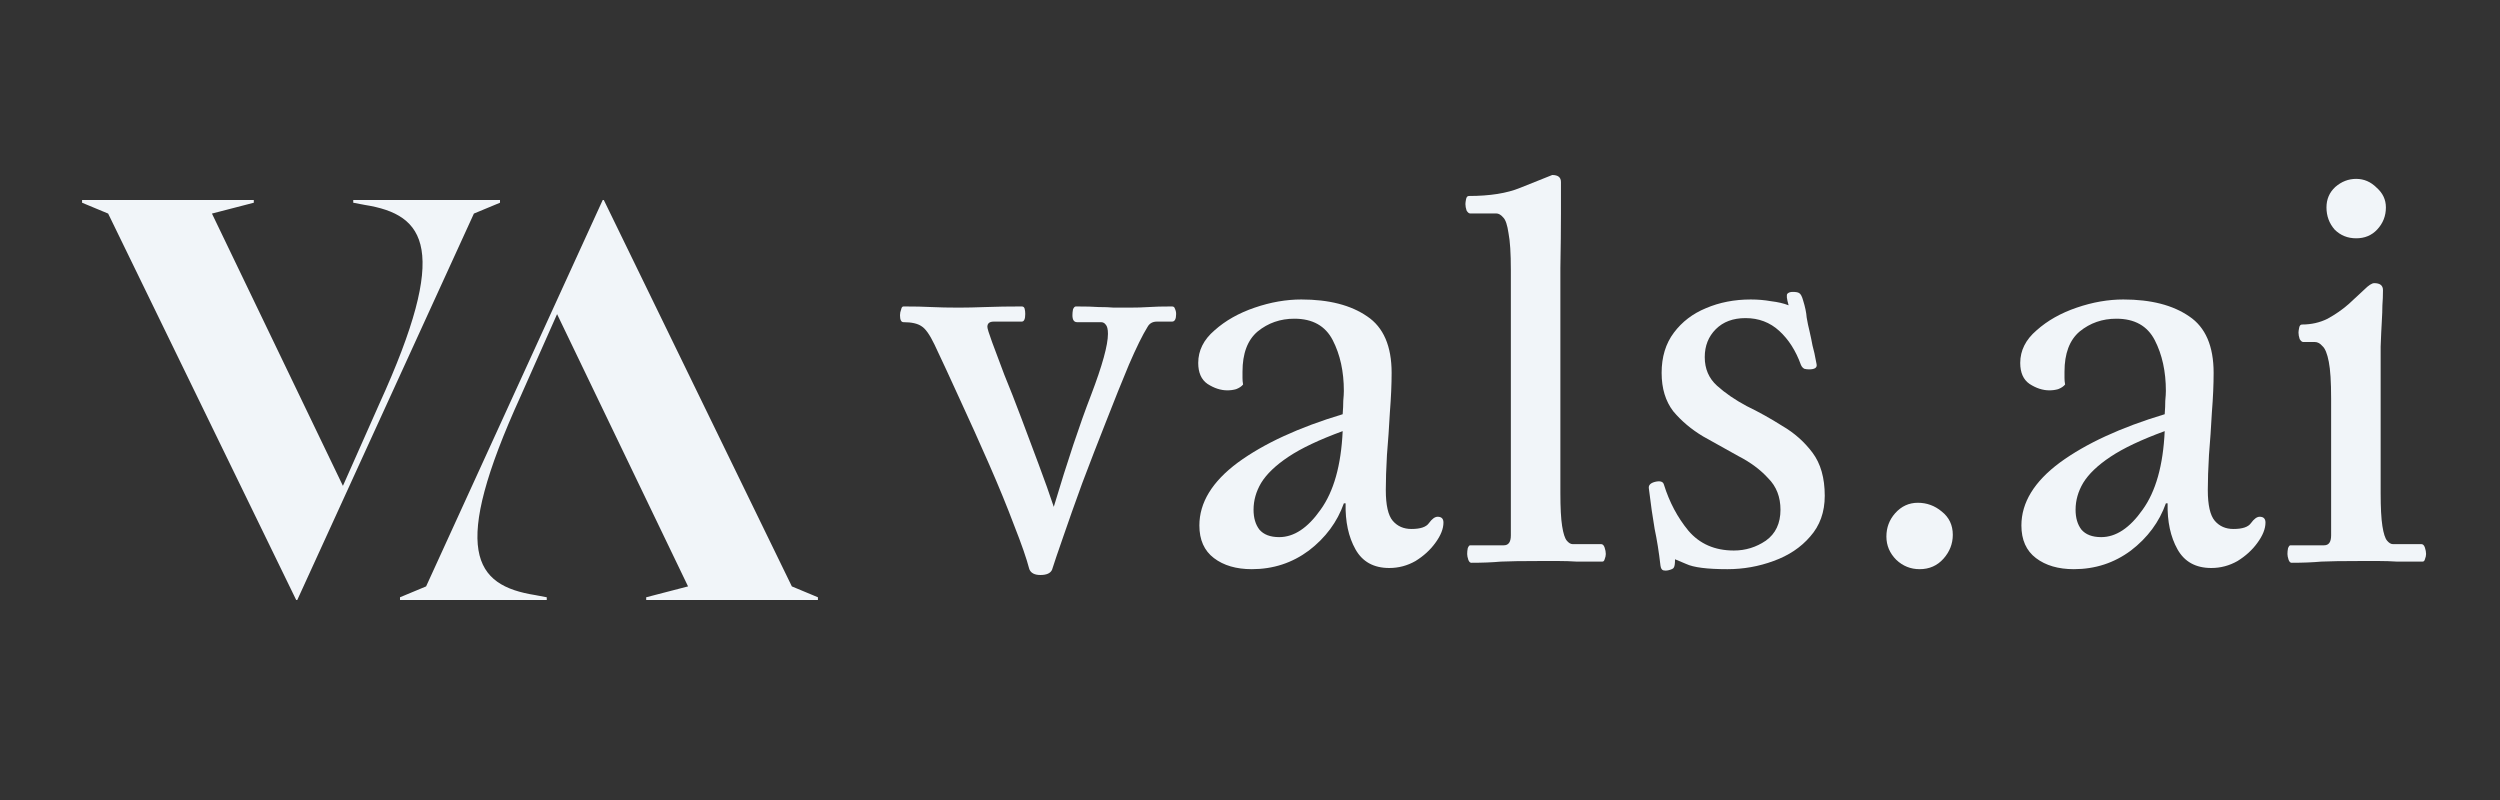
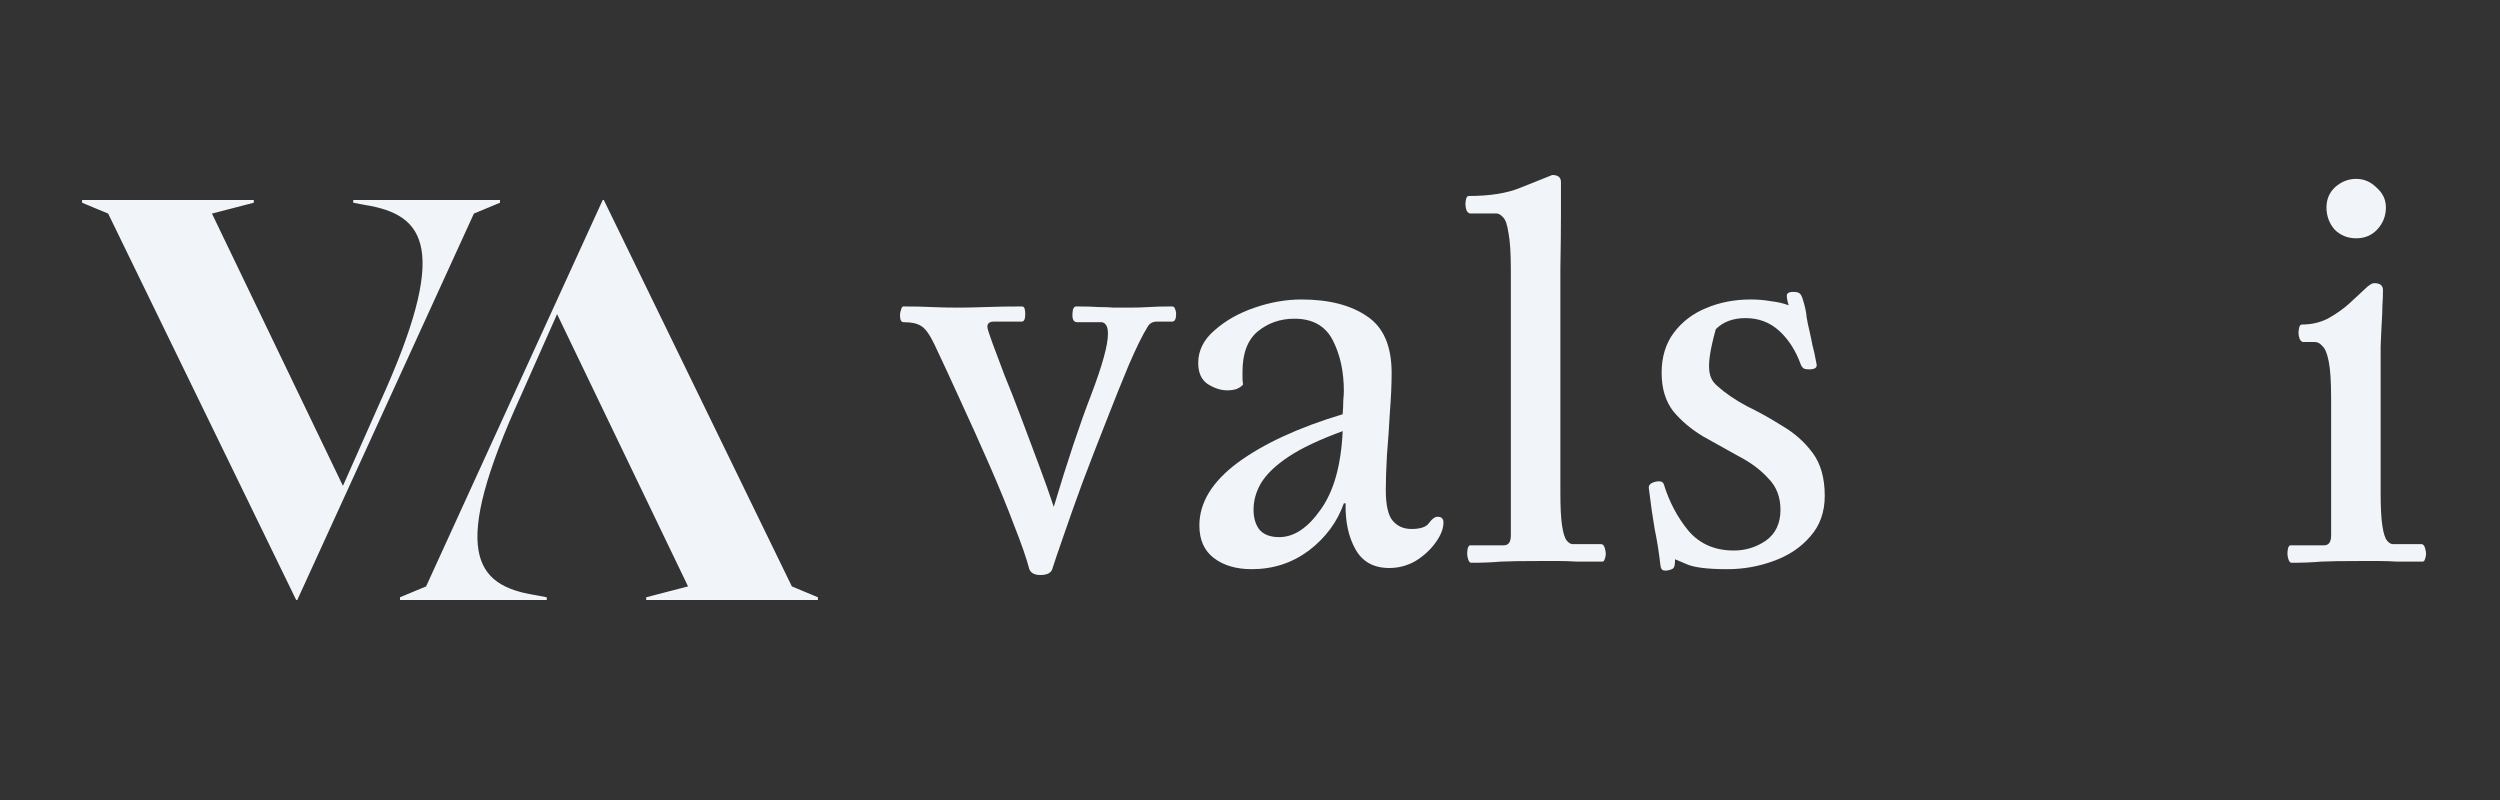
<svg xmlns="http://www.w3.org/2000/svg" width="100" height="32" viewBox="0 0 100 32" fill="none">
  <rect x="0" y="0" width="100" height="32" fill="#333333" stroke="none" />
  <path d="M11.848 24L4.326 8.543L3.283 8.109V8H10.152V8.109L8.478 8.543L13.717 19.435L15.174 16.152C18 9.957 17.044 8.587 14.587 8.196L14.13 8.109V8H20V8.109L18.956 8.543L11.891 24H11.848Z" fill="#F1F5F9" />
  <path d="M24.152 8L31.674 23.456L32.717 23.891L32.717 24L25.848 24L25.848 23.891L27.522 23.456L22.283 12.565L20.826 15.848C18 22.044 18.956 23.413 21.413 23.804L21.87 23.891L21.87 24L16 24L16 23.891L17.044 23.456L24.109 8L24.152 8Z" fill="#F1F5F9" />
  <path d="M46.276 12.864C46.105 12.864 45.981 12.934 45.903 13.074C45.701 13.4 45.452 13.905 45.157 14.588C44.878 15.256 44.575 16.01 44.248 16.849C43.922 17.672 43.604 18.495 43.293 19.318C42.998 20.126 42.742 20.849 42.524 21.485C42.307 22.107 42.159 22.542 42.082 22.79C42.019 22.93 41.864 23 41.615 23C41.383 23 41.235 22.922 41.173 22.767C41.064 22.348 40.862 21.765 40.567 21.019C40.287 20.274 39.953 19.458 39.565 18.573C39.177 17.687 38.788 16.825 38.4 15.986C38.012 15.132 37.67 14.394 37.375 13.773C37.188 13.384 37.017 13.144 36.862 13.05C36.707 12.942 36.466 12.887 36.14 12.887C36.047 12.887 36 12.794 36 12.608C36 12.53 36.016 12.452 36.047 12.375C36.062 12.297 36.093 12.258 36.14 12.258C36.575 12.258 36.948 12.266 37.258 12.282C37.569 12.297 37.934 12.305 38.353 12.305C38.648 12.305 39.006 12.297 39.425 12.282C39.86 12.266 40.342 12.258 40.87 12.258C40.932 12.258 40.971 12.289 40.986 12.351C41.002 12.414 41.01 12.483 41.01 12.561C41.01 12.763 40.963 12.864 40.87 12.864H39.752C39.581 12.864 39.495 12.934 39.495 13.074C39.495 13.136 39.557 13.338 39.682 13.68C39.806 14.021 39.969 14.456 40.171 14.985C40.388 15.513 40.614 16.087 40.847 16.709C41.08 17.33 41.313 17.951 41.546 18.573C41.779 19.194 41.981 19.761 42.151 20.274C42.695 18.456 43.192 16.965 43.643 15.8C44.093 14.619 44.318 13.804 44.318 13.353C44.318 13.167 44.287 13.043 44.225 12.981C44.179 12.918 44.117 12.887 44.039 12.887H43.084C42.959 12.887 42.897 12.794 42.897 12.608C42.897 12.53 42.905 12.452 42.92 12.375C42.952 12.297 42.99 12.258 43.037 12.258C43.425 12.258 43.728 12.266 43.946 12.282C44.179 12.282 44.381 12.289 44.551 12.305C44.738 12.305 44.948 12.305 45.181 12.305C45.46 12.305 45.717 12.297 45.95 12.282C46.182 12.266 46.493 12.258 46.882 12.258C46.944 12.258 46.983 12.289 46.998 12.351C47.029 12.414 47.045 12.483 47.045 12.561C47.045 12.763 46.99 12.864 46.882 12.864H46.276Z" fill="#F1F5F9" />
  <path d="M55.665 14.915C55.665 15.381 55.641 15.909 55.595 16.499C55.564 17.074 55.525 17.641 55.478 18.2C55.447 18.744 55.432 19.21 55.432 19.598C55.432 20.204 55.525 20.616 55.711 20.833C55.898 21.05 56.146 21.159 56.457 21.159C56.814 21.159 57.047 21.082 57.156 20.926C57.28 20.755 57.397 20.67 57.505 20.67C57.661 20.67 57.738 20.748 57.738 20.903C57.738 21.151 57.63 21.423 57.412 21.718C57.21 21.998 56.946 22.239 56.62 22.441C56.294 22.627 55.944 22.72 55.571 22.72C54.95 22.72 54.499 22.472 54.22 21.975C53.94 21.478 53.808 20.864 53.824 20.134H53.754C53.49 20.88 53.024 21.509 52.356 22.021C51.688 22.518 50.927 22.767 50.072 22.767C49.451 22.767 48.946 22.619 48.558 22.324C48.169 22.029 47.975 21.594 47.975 21.019C47.975 20.103 48.488 19.264 49.513 18.503C50.554 17.742 51.952 17.097 53.707 16.569C53.723 16.367 53.731 16.188 53.731 16.033C53.746 15.862 53.754 15.73 53.754 15.637C53.754 14.86 53.606 14.184 53.311 13.61C53.016 13.035 52.503 12.748 51.773 12.748C51.214 12.748 50.725 12.918 50.305 13.26C49.901 13.602 49.7 14.138 49.7 14.868C49.7 14.946 49.7 15.031 49.7 15.124C49.7 15.202 49.707 15.287 49.723 15.381C49.661 15.458 49.568 15.52 49.443 15.567C49.334 15.598 49.218 15.614 49.094 15.614C48.83 15.614 48.566 15.528 48.301 15.357C48.053 15.186 47.929 14.907 47.929 14.518C47.929 14.021 48.146 13.586 48.581 13.214C49.016 12.825 49.552 12.522 50.189 12.305C50.826 12.087 51.447 11.979 52.053 11.979C53.156 11.979 54.033 12.204 54.686 12.654C55.338 13.089 55.665 13.843 55.665 14.915ZM51.167 21.485C51.758 21.485 52.309 21.12 52.822 20.39C53.35 19.66 53.645 18.612 53.707 17.245C52.775 17.586 52.053 17.928 51.54 18.27C51.028 18.612 50.663 18.961 50.445 19.318C50.243 19.66 50.142 20.017 50.142 20.39C50.142 20.716 50.22 20.981 50.375 21.183C50.546 21.384 50.81 21.485 51.167 21.485Z" fill="#F1F5F9" />
  <path d="M62.415 19.715C62.415 20.305 62.438 20.748 62.485 21.043C62.531 21.338 62.594 21.532 62.671 21.625C62.749 21.718 62.827 21.765 62.904 21.765H64.046C64.108 21.765 64.155 21.812 64.186 21.905C64.217 21.998 64.232 22.084 64.232 22.161C64.232 22.223 64.217 22.293 64.186 22.371C64.17 22.433 64.139 22.464 64.093 22.464C63.673 22.464 63.331 22.464 63.067 22.464C62.819 22.448 62.586 22.441 62.368 22.441C62.151 22.441 61.879 22.441 61.553 22.441C60.885 22.441 60.38 22.448 60.038 22.464C59.697 22.495 59.3 22.511 58.85 22.511C58.803 22.511 58.764 22.472 58.733 22.394C58.702 22.301 58.687 22.223 58.687 22.161C58.687 22.084 58.694 22.006 58.71 21.928C58.741 21.851 58.772 21.812 58.803 21.812H60.155C60.341 21.812 60.434 21.68 60.434 21.416V10.798C60.434 10.13 60.403 9.641 60.341 9.33C60.294 9.004 60.225 8.794 60.131 8.701C60.038 8.592 59.945 8.538 59.852 8.538H58.803C58.757 8.538 58.71 8.499 58.663 8.421C58.632 8.328 58.617 8.243 58.617 8.165C58.617 8.118 58.625 8.056 58.64 7.979C58.656 7.885 58.694 7.839 58.757 7.839C59.596 7.839 60.279 7.73 60.807 7.513C61.351 7.295 61.778 7.124 62.089 7C62.322 7 62.438 7.093 62.438 7.28C62.438 7.497 62.438 7.917 62.438 8.538C62.438 9.144 62.431 9.874 62.415 10.728C62.415 11.582 62.415 12.483 62.415 13.431C62.415 14.363 62.415 15.264 62.415 16.134V19.715Z" fill="#F1F5F9" />
-   <path d="M71.545 12.212C71.467 11.948 71.452 11.792 71.498 11.746C71.545 11.699 71.615 11.676 71.708 11.676C71.832 11.676 71.918 11.691 71.964 11.722C72.026 11.753 72.081 11.854 72.127 12.025C72.205 12.274 72.252 12.499 72.267 12.701C72.298 12.887 72.337 13.074 72.384 13.26C72.43 13.462 72.469 13.649 72.5 13.819C72.547 13.975 72.601 14.223 72.663 14.565C72.694 14.705 72.593 14.775 72.36 14.775C72.298 14.775 72.236 14.767 72.174 14.752C72.112 14.72 72.065 14.666 72.034 14.588C71.832 14.029 71.545 13.579 71.172 13.237C70.799 12.895 70.349 12.724 69.821 12.724C69.323 12.724 68.927 12.872 68.632 13.167C68.337 13.462 68.19 13.835 68.19 14.285C68.19 14.752 68.353 15.132 68.679 15.427C69.005 15.722 69.401 15.994 69.867 16.243C70.349 16.476 70.823 16.74 71.289 17.035C71.77 17.315 72.174 17.672 72.5 18.107C72.826 18.542 72.99 19.116 72.99 19.831C72.99 20.483 72.795 21.027 72.407 21.462C72.034 21.897 71.545 22.223 70.939 22.441C70.349 22.658 69.735 22.767 69.098 22.767C68.29 22.767 67.739 22.697 67.444 22.557C67.149 22.433 67.001 22.371 67.001 22.371C67.001 22.542 66.986 22.651 66.955 22.697C66.939 22.744 66.861 22.782 66.722 22.814C66.659 22.829 66.597 22.829 66.535 22.814C66.473 22.798 66.434 22.736 66.419 22.627C66.357 22.084 66.279 21.594 66.186 21.159C66.108 20.709 66.03 20.165 65.953 19.528C65.937 19.404 66.023 19.318 66.209 19.272C66.411 19.225 66.527 19.264 66.558 19.388C66.776 20.087 67.102 20.701 67.537 21.229C67.988 21.757 68.593 22.021 69.355 22.021C69.821 22.021 70.248 21.889 70.636 21.625C71.025 21.346 71.219 20.934 71.219 20.39C71.219 19.878 71.056 19.458 70.729 19.132C70.419 18.79 70.023 18.495 69.541 18.247C69.075 17.983 68.601 17.718 68.12 17.454C67.654 17.175 67.257 16.841 66.931 16.452C66.621 16.049 66.465 15.536 66.465 14.915C66.465 14.278 66.628 13.742 66.955 13.307C67.281 12.872 67.708 12.546 68.236 12.328C68.78 12.095 69.378 11.979 70.03 11.979C70.31 11.979 70.582 12.002 70.846 12.049C71.11 12.08 71.343 12.134 71.545 12.212Z" fill="#F1F5F9" />
-   <path d="M76.784 22.767C76.427 22.767 76.116 22.643 75.852 22.394C75.588 22.13 75.456 21.819 75.456 21.462C75.456 21.105 75.572 20.794 75.805 20.53C76.054 20.25 76.357 20.111 76.714 20.111C77.071 20.111 77.39 20.227 77.669 20.46C77.964 20.693 78.112 21.004 78.112 21.392C78.112 21.75 77.988 22.068 77.739 22.348C77.491 22.627 77.172 22.767 76.784 22.767Z" fill="#F1F5F9" />
-   <path d="M88.545 14.915C88.545 15.381 88.522 15.909 88.475 16.499C88.444 17.074 88.406 17.641 88.359 18.2C88.328 18.744 88.312 19.21 88.312 19.598C88.312 20.204 88.406 20.616 88.592 20.833C88.778 21.05 89.027 21.159 89.338 21.159C89.695 21.159 89.928 21.082 90.037 20.926C90.161 20.755 90.277 20.67 90.386 20.67C90.541 20.67 90.619 20.748 90.619 20.903C90.619 21.151 90.51 21.423 90.293 21.718C90.091 21.998 89.827 22.239 89.501 22.441C89.174 22.627 88.825 22.72 88.452 22.72C87.831 22.72 87.38 22.472 87.101 21.975C86.821 21.478 86.689 20.864 86.704 20.134H86.635C86.371 20.88 85.904 21.509 85.237 22.021C84.569 22.518 83.808 22.767 82.953 22.767C82.332 22.767 81.827 22.619 81.439 22.324C81.05 22.029 80.856 21.594 80.856 21.019C80.856 20.103 81.369 19.264 82.394 18.503C83.435 17.742 84.833 17.097 86.588 16.569C86.604 16.367 86.611 16.188 86.611 16.033C86.627 15.862 86.635 15.73 86.635 15.637C86.635 14.86 86.487 14.184 86.192 13.61C85.897 13.035 85.384 12.748 84.654 12.748C84.095 12.748 83.606 12.918 83.186 13.26C82.782 13.602 82.58 14.138 82.58 14.868C82.58 14.946 82.58 15.031 82.58 15.124C82.58 15.202 82.588 15.287 82.604 15.381C82.541 15.458 82.448 15.52 82.324 15.567C82.215 15.598 82.099 15.614 81.974 15.614C81.71 15.614 81.446 15.528 81.182 15.357C80.934 15.186 80.809 14.907 80.809 14.518C80.809 14.021 81.027 13.586 81.462 13.214C81.897 12.825 82.433 12.522 83.07 12.305C83.707 12.087 84.328 11.979 84.934 11.979C86.037 11.979 86.914 12.204 87.567 12.654C88.219 13.089 88.545 13.843 88.545 14.915ZM84.048 21.485C84.638 21.485 85.19 21.12 85.703 20.39C86.231 19.66 86.526 18.612 86.588 17.245C85.656 17.586 84.934 17.928 84.421 18.27C83.908 18.612 83.543 18.961 83.326 19.318C83.124 19.66 83.023 20.017 83.023 20.39C83.023 20.716 83.101 20.981 83.256 21.183C83.427 21.384 83.691 21.485 84.048 21.485Z" fill="#F1F5F9" />
+   <path d="M71.545 12.212C71.467 11.948 71.452 11.792 71.498 11.746C71.545 11.699 71.615 11.676 71.708 11.676C71.832 11.676 71.918 11.691 71.964 11.722C72.026 11.753 72.081 11.854 72.127 12.025C72.205 12.274 72.252 12.499 72.267 12.701C72.298 12.887 72.337 13.074 72.384 13.26C72.43 13.462 72.469 13.649 72.5 13.819C72.547 13.975 72.601 14.223 72.663 14.565C72.694 14.705 72.593 14.775 72.36 14.775C72.298 14.775 72.236 14.767 72.174 14.752C72.112 14.72 72.065 14.666 72.034 14.588C71.832 14.029 71.545 13.579 71.172 13.237C70.799 12.895 70.349 12.724 69.821 12.724C69.323 12.724 68.927 12.872 68.632 13.167C68.19 14.752 68.353 15.132 68.679 15.427C69.005 15.722 69.401 15.994 69.867 16.243C70.349 16.476 70.823 16.74 71.289 17.035C71.77 17.315 72.174 17.672 72.5 18.107C72.826 18.542 72.99 19.116 72.99 19.831C72.99 20.483 72.795 21.027 72.407 21.462C72.034 21.897 71.545 22.223 70.939 22.441C70.349 22.658 69.735 22.767 69.098 22.767C68.29 22.767 67.739 22.697 67.444 22.557C67.149 22.433 67.001 22.371 67.001 22.371C67.001 22.542 66.986 22.651 66.955 22.697C66.939 22.744 66.861 22.782 66.722 22.814C66.659 22.829 66.597 22.829 66.535 22.814C66.473 22.798 66.434 22.736 66.419 22.627C66.357 22.084 66.279 21.594 66.186 21.159C66.108 20.709 66.03 20.165 65.953 19.528C65.937 19.404 66.023 19.318 66.209 19.272C66.411 19.225 66.527 19.264 66.558 19.388C66.776 20.087 67.102 20.701 67.537 21.229C67.988 21.757 68.593 22.021 69.355 22.021C69.821 22.021 70.248 21.889 70.636 21.625C71.025 21.346 71.219 20.934 71.219 20.39C71.219 19.878 71.056 19.458 70.729 19.132C70.419 18.79 70.023 18.495 69.541 18.247C69.075 17.983 68.601 17.718 68.12 17.454C67.654 17.175 67.257 16.841 66.931 16.452C66.621 16.049 66.465 15.536 66.465 14.915C66.465 14.278 66.628 13.742 66.955 13.307C67.281 12.872 67.708 12.546 68.236 12.328C68.78 12.095 69.378 11.979 70.03 11.979C70.31 11.979 70.582 12.002 70.846 12.049C71.11 12.08 71.343 12.134 71.545 12.212Z" fill="#F1F5F9" />
  <path d="M95.226 19.715C95.226 20.305 95.249 20.748 95.296 21.043C95.342 21.338 95.404 21.532 95.482 21.625C95.56 21.718 95.637 21.765 95.715 21.765H96.857C96.919 21.765 96.966 21.812 96.997 21.905C97.028 21.998 97.043 22.084 97.043 22.161C97.043 22.223 97.028 22.293 96.997 22.371C96.981 22.433 96.95 22.464 96.903 22.464C96.484 22.464 96.142 22.464 95.878 22.464C95.63 22.448 95.397 22.441 95.179 22.441C94.962 22.441 94.69 22.441 94.364 22.441C93.696 22.441 93.191 22.448 92.849 22.464C92.507 22.495 92.111 22.511 91.661 22.511C91.614 22.511 91.575 22.472 91.544 22.394C91.513 22.301 91.498 22.223 91.498 22.161C91.498 22.084 91.505 22.006 91.521 21.928C91.552 21.851 91.583 21.812 91.614 21.812H92.966C93.152 21.812 93.245 21.68 93.245 21.416V15.94C93.245 15.272 93.214 14.783 93.152 14.472C93.09 14.146 93.004 13.936 92.896 13.843C92.802 13.734 92.701 13.68 92.593 13.68H92.127C92.08 13.68 92.034 13.641 91.987 13.563C91.956 13.47 91.94 13.384 91.94 13.307C91.94 13.26 91.948 13.198 91.964 13.12C91.979 13.027 92.018 12.981 92.08 12.981C92.453 12.981 92.795 12.903 93.105 12.748C93.416 12.577 93.696 12.383 93.944 12.165C94.193 11.932 94.403 11.738 94.573 11.582C94.744 11.412 94.876 11.326 94.969 11.326C95.203 11.326 95.319 11.419 95.319 11.606C95.319 11.823 95.311 12.025 95.296 12.212C95.296 12.383 95.288 12.6 95.272 12.864C95.257 13.113 95.241 13.447 95.226 13.866C95.226 14.285 95.226 14.845 95.226 15.544V19.715ZM94.247 9.532C93.905 9.532 93.618 9.416 93.385 9.183C93.168 8.934 93.059 8.639 93.059 8.297C93.059 7.971 93.175 7.699 93.408 7.482C93.657 7.264 93.936 7.155 94.247 7.155C94.558 7.155 94.83 7.272 95.063 7.505C95.311 7.722 95.436 7.986 95.436 8.297C95.436 8.639 95.319 8.934 95.086 9.183C94.868 9.416 94.589 9.532 94.247 9.532Z" fill="#F1F5F9" />
</svg>